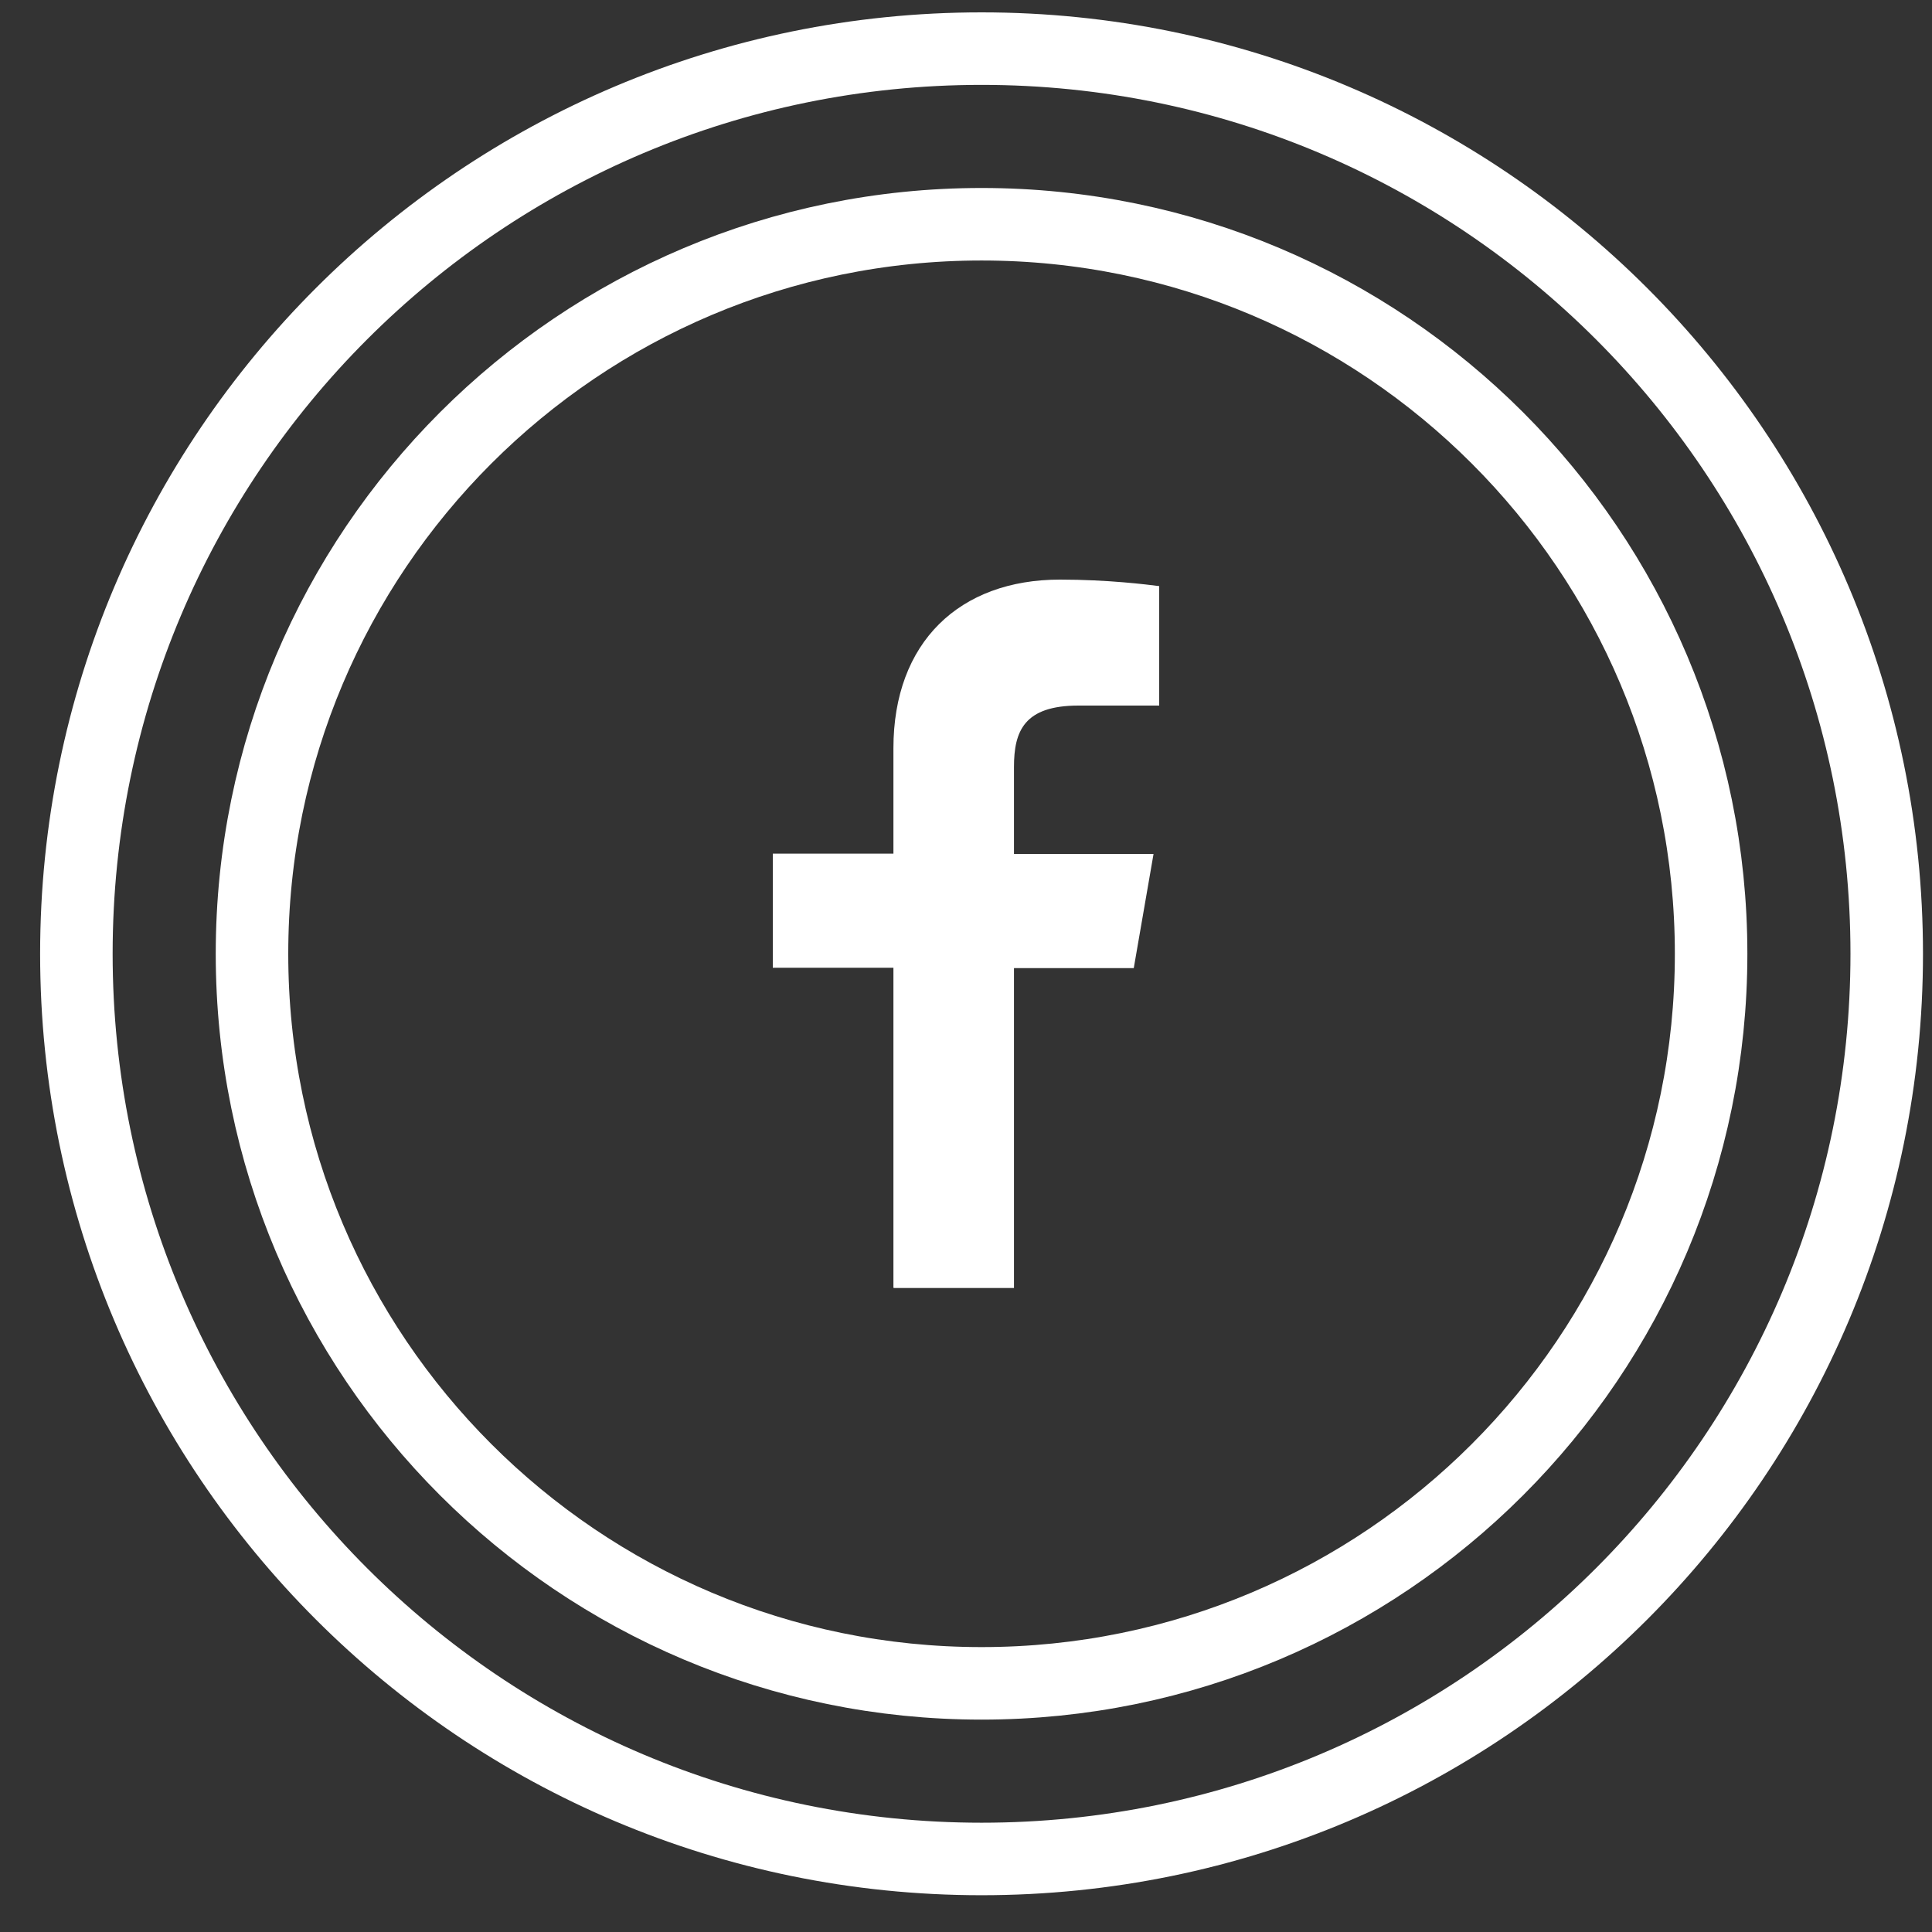
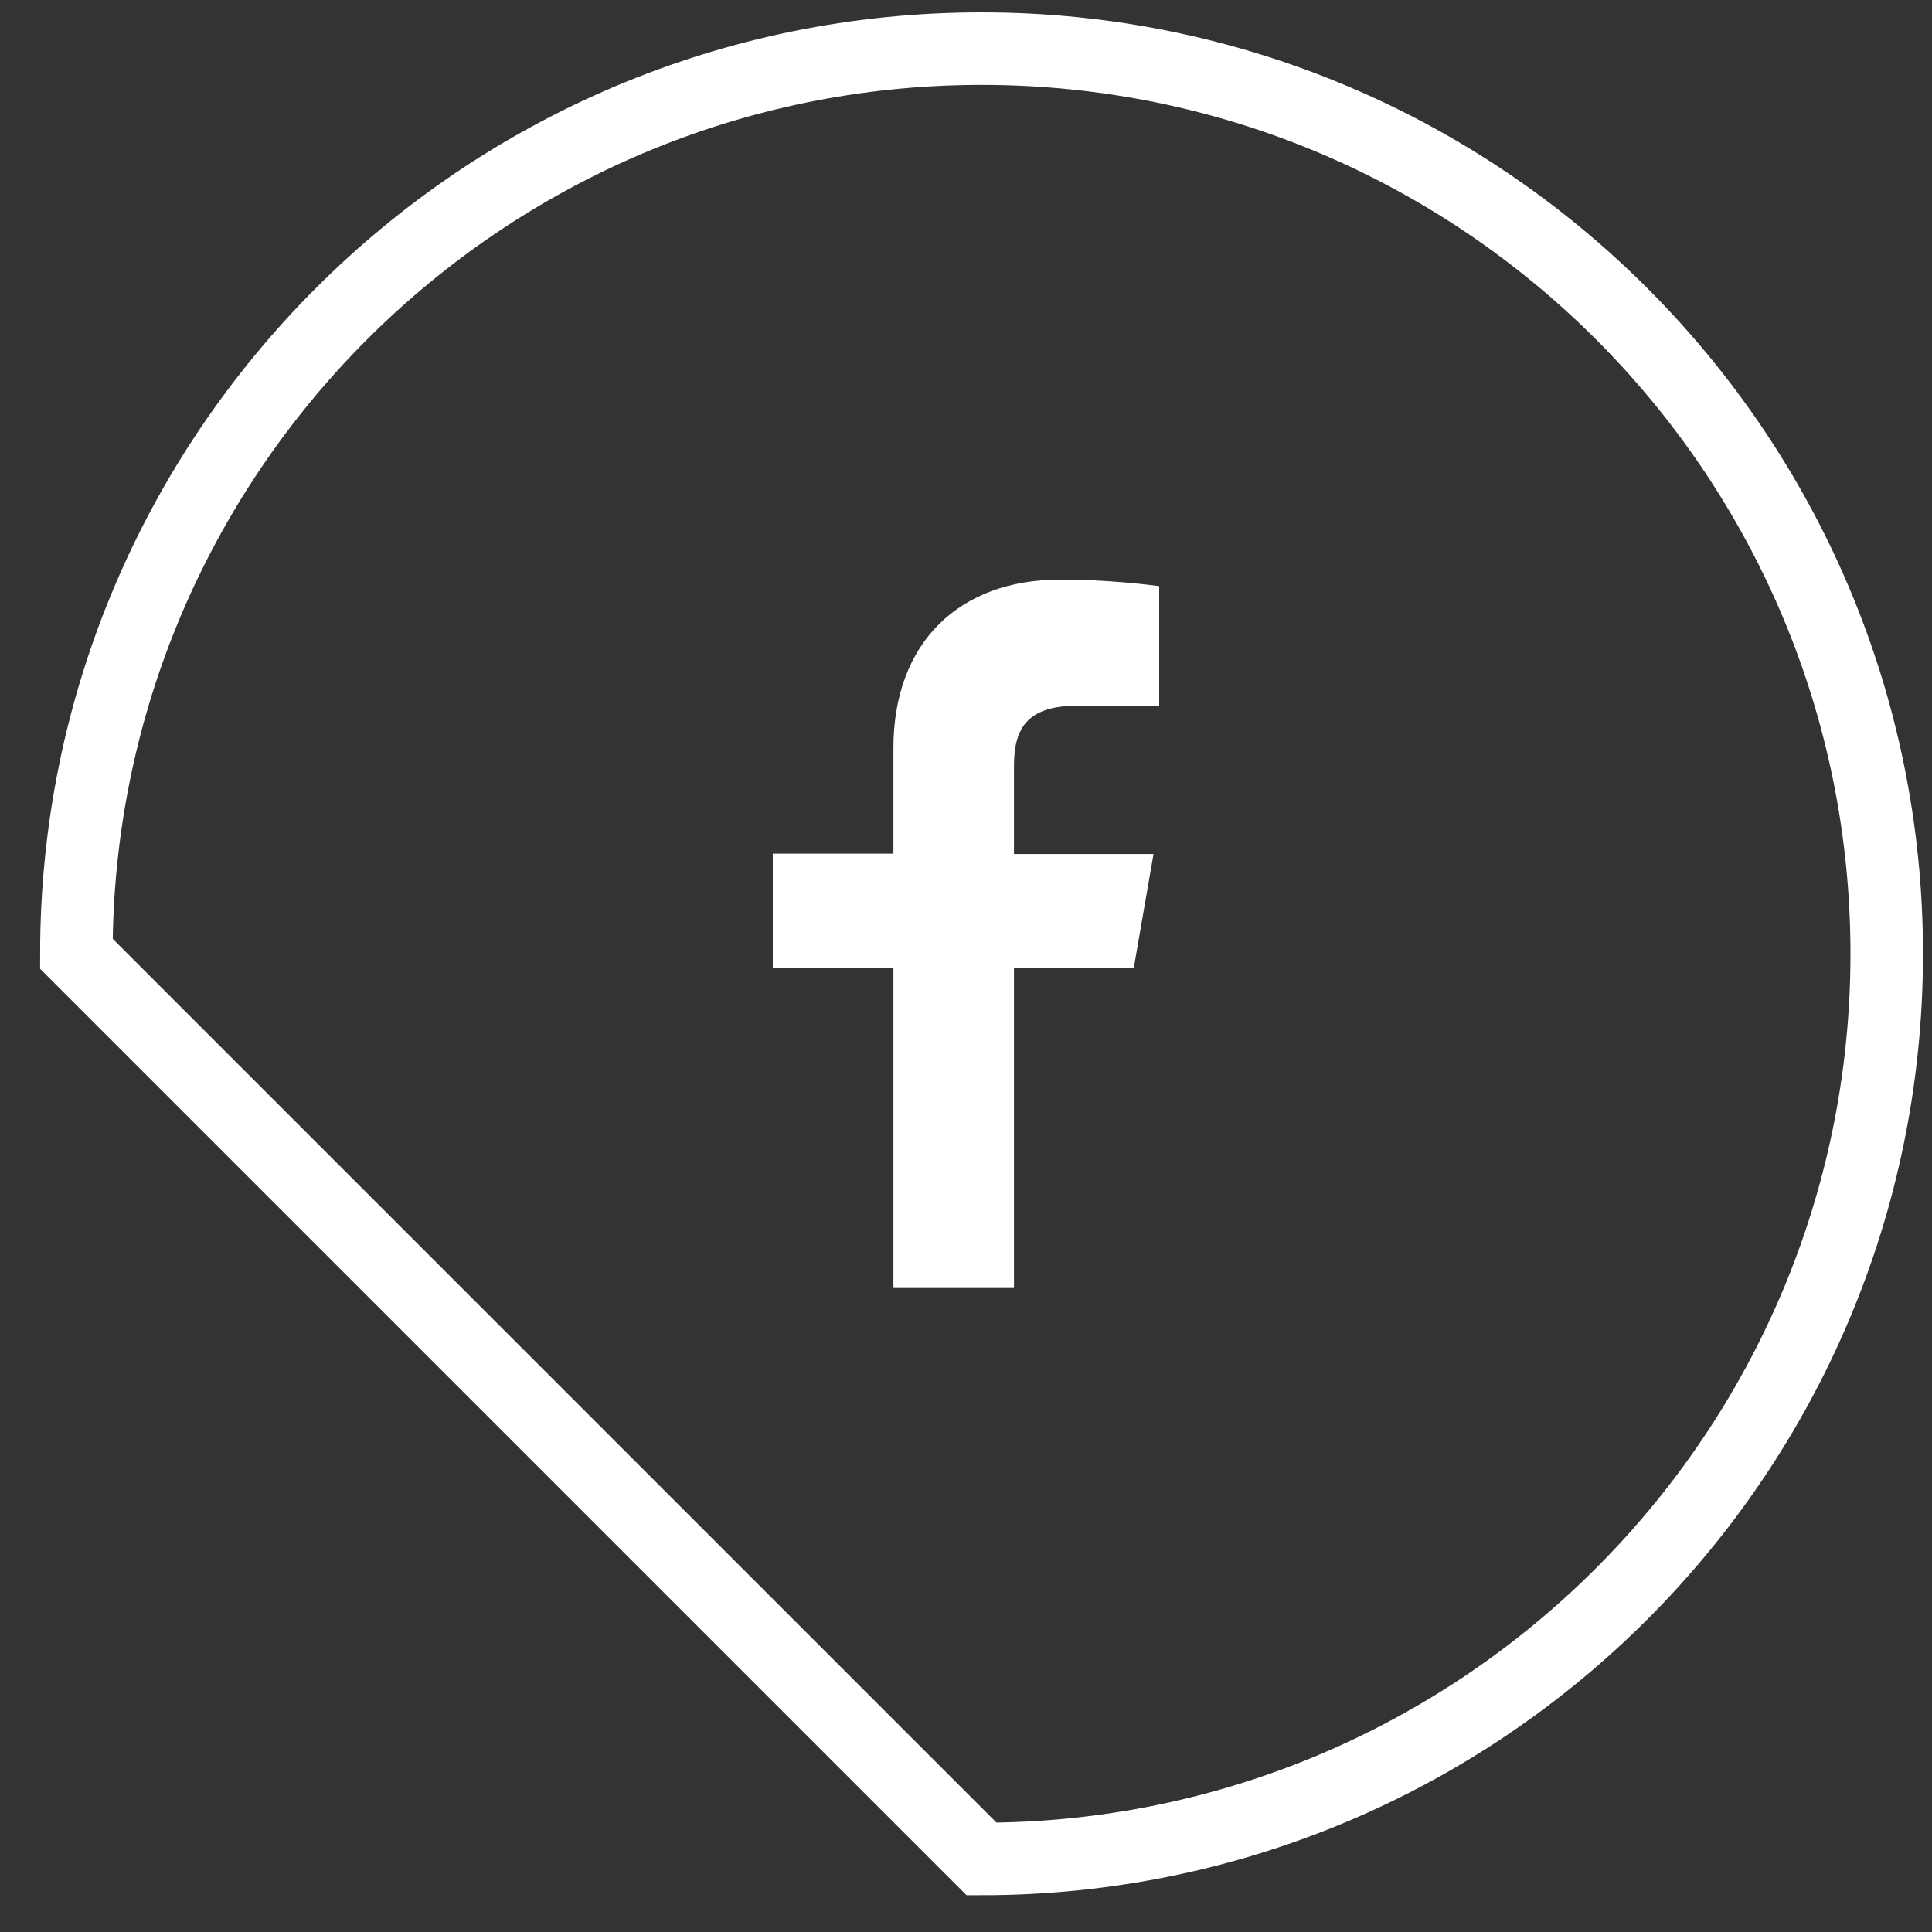
<svg xmlns="http://www.w3.org/2000/svg" width="30" height="30" viewBox="0 0 30 30" fill="none">
  <rect x="0" y="0" width="30" height="30" fill="#333333" stroke="none" />
-   <path d="M15.242 28.866C23.004 28.866 29.297 22.573 29.297 14.81C29.297 7.048 23.004 0.755 15.242 0.755C7.479 0.755 1.186 7.048 1.186 14.81C1.186 22.573 7.479 28.866 15.242 28.866Z" stroke="white" stroke-width="1.126" stroke-miterlimit="10" stroke-linecap="round" />
-   <path d="M15.242 26.139C21.498 26.139 26.57 21.067 26.57 14.811C26.57 8.554 21.498 3.482 15.242 3.482C8.985 3.482 3.913 8.554 3.913 14.811C3.913 21.067 8.985 26.139 15.242 26.139Z" stroke="white" stroke-width="1.126" stroke-miterlimit="10" stroke-linecap="round" />
+   <path d="M15.242 28.866C23.004 28.866 29.297 22.573 29.297 14.81C29.297 7.048 23.004 0.755 15.242 0.755C7.479 0.755 1.186 7.048 1.186 14.81Z" stroke="white" stroke-width="1.126" stroke-miterlimit="10" stroke-linecap="round" />
  <path d="M13.873 19.994V15.027H12V13.255H13.873V11.62C13.873 9.972 14.9 9 16.459 9C17.205 9 17.812 9.077 18 9.101V10.956H16.747C15.902 10.956 15.745 11.353 15.745 11.91V13.261H17.912L17.605 15.033H15.745V20H13.879L13.873 19.994Z" fill="white" />
</svg>